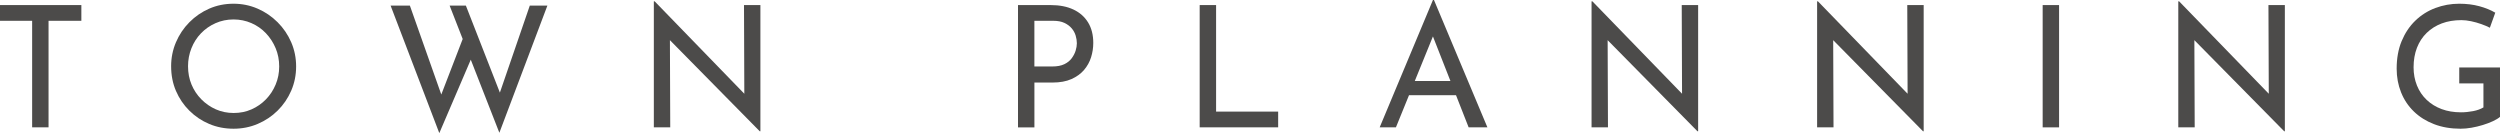
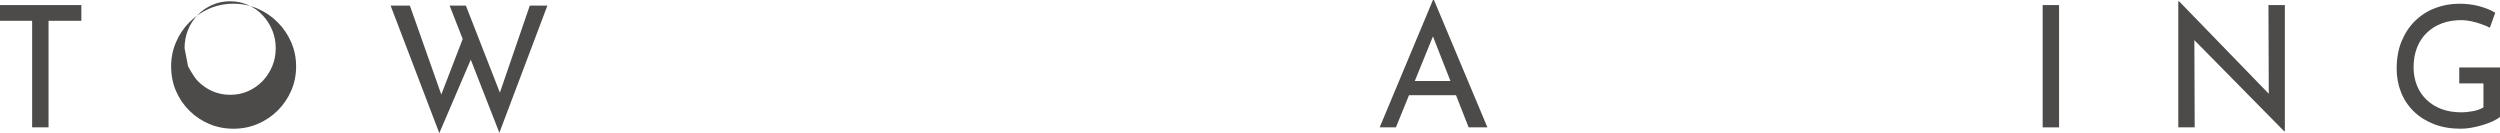
<svg xmlns="http://www.w3.org/2000/svg" id="_レイヤー_2" width="266.046" height="14.166" viewBox="0 0 266.046 14.166">
  <defs>
    <style>.cls-1{fill:#4c4b4a;}</style>
  </defs>
  <g id="_欧文">
    <path class="cls-1" d="M0,.54h8.658v1.674h-3.492v11.34h-1.746V2.214H0V.54Z" />
-     <path class="cls-1" d="M18.211,7.056c0-.9.171-1.752.514-2.556.342-.804.818-1.515,1.431-2.133.612-.618,1.316-1.101,2.115-1.449.798-.348,1.658-.522,2.583-.522.899,0,1.752.174,2.556.522.804.348,1.515.831,2.133,1.449.618.618,1.101,1.329,1.449,2.133.348.804.521,1.662.521,2.574s-.174,1.77-.521,2.574c-.349.804-.828,1.509-1.44,2.115-.611.606-1.319,1.08-2.124,1.422-.804.342-1.662.513-2.573.513-.925,0-1.785-.168-2.583-.504-.799-.336-1.503-.807-2.115-1.413s-1.089-1.308-1.431-2.106c-.343-.798-.514-1.671-.514-2.619ZM20.011,7.056c0,.696.123,1.341.369,1.935s.595,1.119,1.044,1.575c.45.456.966.813,1.549,1.071.581.258,1.215.387,1.898.387s1.316-.129,1.899-.387c.582-.258,1.092-.612,1.529-1.062.438-.45.783-.975,1.035-1.575.252-.6.378-1.242.378-1.926,0-.696-.126-1.344-.378-1.944-.252-.6-.597-1.131-1.035-1.593-.437-.462-.954-.822-1.548-1.08s-1.227-.387-1.898-.387c-.685,0-1.323.132-1.917.396-.595.264-1.11.624-1.549,1.08-.438.456-.776.987-1.017,1.593-.24.606-.36,1.245-.36,1.917Z" />
+     <path class="cls-1" d="M18.211,7.056c0-.9.171-1.752.514-2.556.342-.804.818-1.515,1.431-2.133.612-.618,1.316-1.101,2.115-1.449.798-.348,1.658-.522,2.583-.522.899,0,1.752.174,2.556.522.804.348,1.515.831,2.133,1.449.618.618,1.101,1.329,1.449,2.133.348.804.521,1.662.521,2.574s-.174,1.77-.521,2.574c-.349.804-.828,1.509-1.44,2.115-.611.606-1.319,1.08-2.124,1.422-.804.342-1.662.513-2.573.513-.925,0-1.785-.168-2.583-.504-.799-.336-1.503-.807-2.115-1.413s-1.089-1.308-1.431-2.106c-.343-.798-.514-1.671-.514-2.619ZM20.011,7.056s.595,1.119,1.044,1.575c.45.456.966.813,1.549,1.071.581.258,1.215.387,1.898.387s1.316-.129,1.899-.387c.582-.258,1.092-.612,1.529-1.062.438-.45.783-.975,1.035-1.575.252-.6.378-1.242.378-1.926,0-.696-.126-1.344-.378-1.944-.252-.6-.597-1.131-1.035-1.593-.437-.462-.954-.822-1.548-1.08s-1.227-.387-1.898-.387c-.685,0-1.323.132-1.917.396-.595.264-1.11.624-1.549,1.08-.438.456-.776.987-1.017,1.593-.24.606-.36,1.245-.36,1.917Z" />
    <path class="cls-1" d="M41.566.594h2.052l3.51,9.936-.306-.108,2.573-6.678.811,2.358-3.456,8.064L41.566.594ZM47.848.594h1.729l3.834,9.81-.378-.072,3.348-9.738h1.872l-5.112,13.536L47.848.594Z" />
-     <path class="cls-1" d="M80.848,13.968l-10.062-10.206.504.126.036,9.666h-1.746V.144h.09l9.937,10.242-.396-.09-.036-9.756h1.746v13.428h-.071Z" />
-     <path class="cls-1" d="M111.808.54c.947,0,1.758.159,2.43.477.672.318,1.19.777,1.557,1.377s.549,1.326.549,2.178c0,.516-.078,1.023-.233,1.521-.156.498-.405.948-.747,1.35-.342.402-.789.726-1.341.972-.553.246-1.225.369-2.017.369h-1.926v4.77h-1.746V.54h3.475ZM111.987,7.074c.516,0,.941-.081,1.278-.243.335-.162.6-.375.792-.639.191-.264.329-.534.413-.81.084-.276.127-.534.127-.774,0-.264-.043-.537-.127-.819s-.225-.54-.423-.774c-.197-.234-.456-.426-.773-.576-.318-.15-.711-.225-1.18-.225h-2.016v4.86h1.908Z" />
-     <path class="cls-1" d="M127.669.54h1.746v11.34h6.605v1.674h-8.352V.54Z" />
    <path class="cls-1" d="M146.822,13.554l5.67-13.554h.108l5.688,13.554h-1.998l-4.248-10.818,1.242-.81-4.733,11.628h-1.729ZM150.152,8.622h4.842l.576,1.512h-5.922l.504-1.512Z" />
-     <path class="cls-1" d="M180.639,13.968l-10.062-10.206.504.126.037,9.666h-1.747V.144h.09l9.937,10.242-.396-.09-.035-9.756h1.746v13.428h-.072Z" />
-     <path class="cls-1" d="M204.642,13.968l-10.062-10.206.504.126.036,9.666h-1.746V.144h.09l9.937,10.242-.396-.09-.036-9.756h1.746v13.428h-.072Z" />
    <path class="cls-1" d="M217.377.54h1.746v13.014h-1.746V.54Z" />
    <path class="cls-1" d="M243.078,13.968l-10.062-10.206.504.126.036,9.666h-1.746V.144h.09l9.937,10.242-.396-.09-.036-9.756h1.746v13.428h-.072Z" />
    <path class="cls-1" d="M266.046,12.438c-.18.156-.432.309-.756.459-.323.15-.681.285-1.07.405-.391.12-.79.216-1.197.288-.408.072-.798.108-1.17.108-1.044,0-1.986-.162-2.826-.486s-1.557-.774-2.151-1.35c-.594-.576-1.047-1.254-1.358-2.034-.312-.78-.469-1.62-.469-2.52,0-1.104.178-2.082.531-2.934.354-.852.837-1.575,1.449-2.169.612-.594,1.323-1.044,2.133-1.35.811-.306,1.659-.459,2.547-.459.769,0,1.477.087,2.124.261.648.174,1.218.405,1.71.693l-.575,1.602c-.253-.132-.556-.261-.909-.387-.354-.126-.718-.228-1.089-.306-.372-.078-.715-.117-1.026-.117-.78,0-1.479.117-2.097.351-.618.234-1.152.57-1.603,1.008-.45.438-.795.966-1.035,1.584-.24.618-.359,1.311-.359,2.079,0,.696.119,1.341.359,1.935s.585,1.104,1.035,1.53c.45.426.981.753,1.593.981.612.228,1.297.342,2.053.342.432,0,.863-.042,1.296-.126.432-.084.798-.216,1.098-.396v-2.556h-2.574v-1.692h4.338v5.256Z" />
  </g>
</svg>